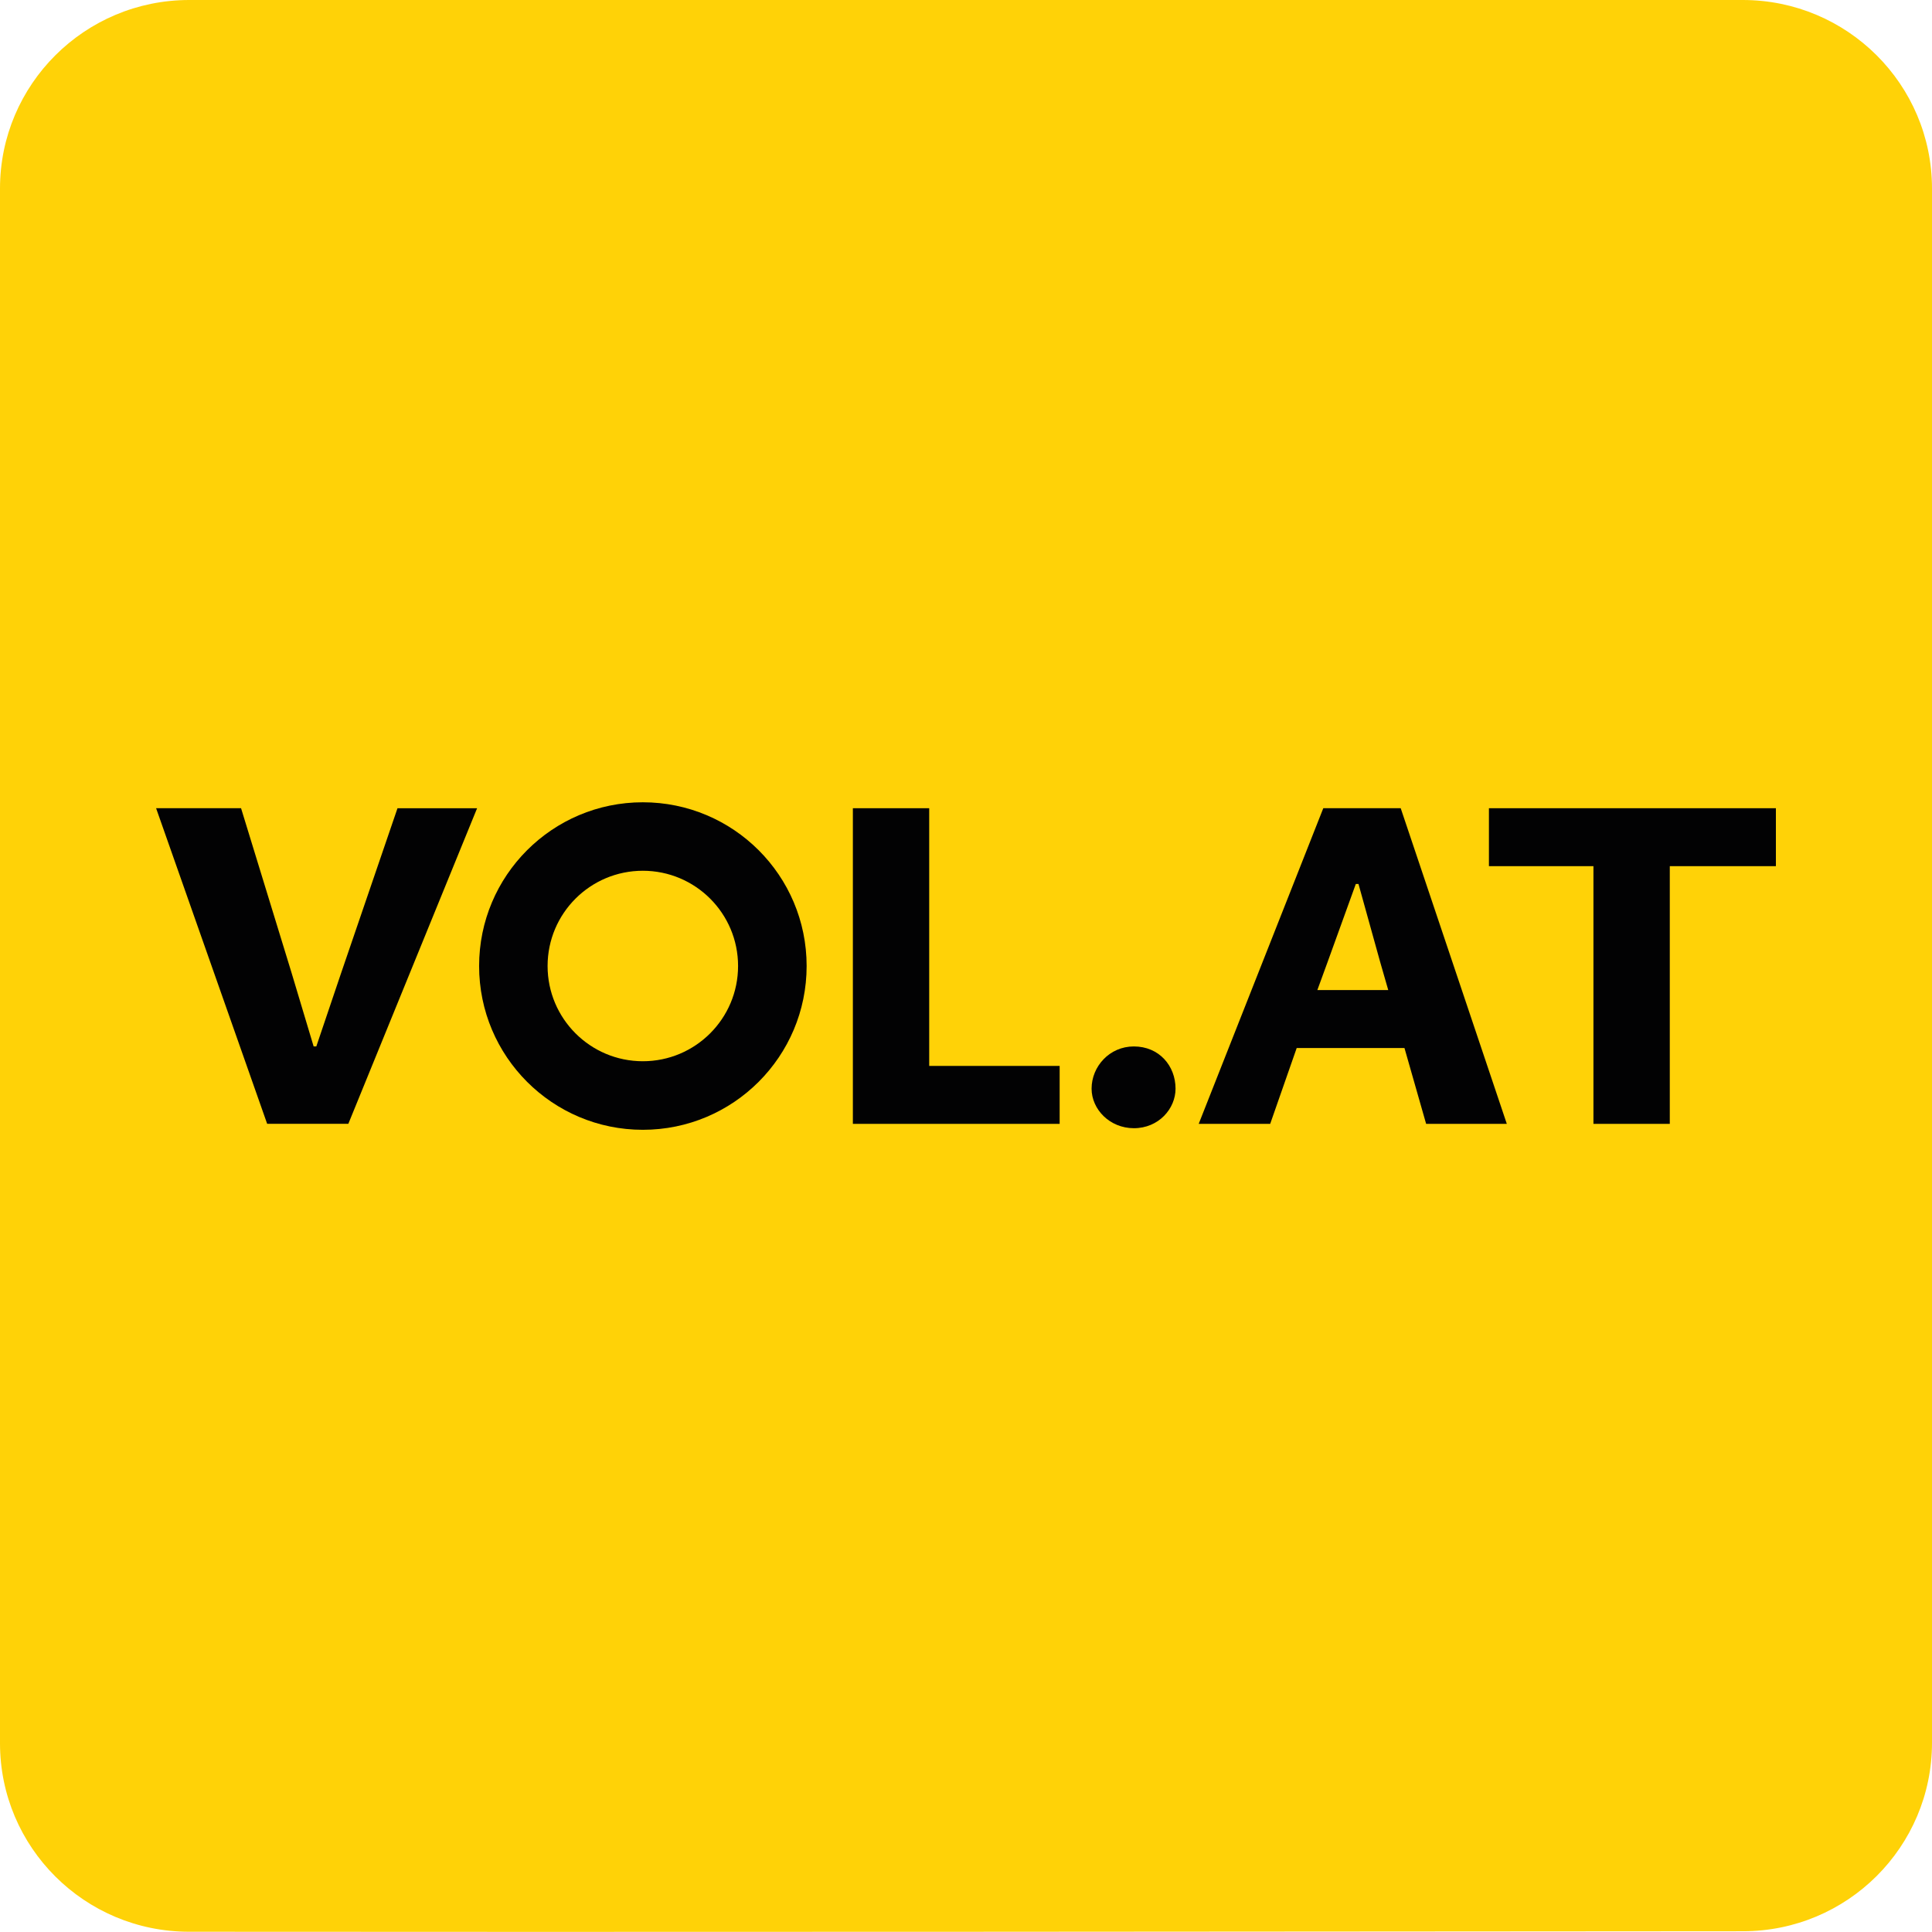
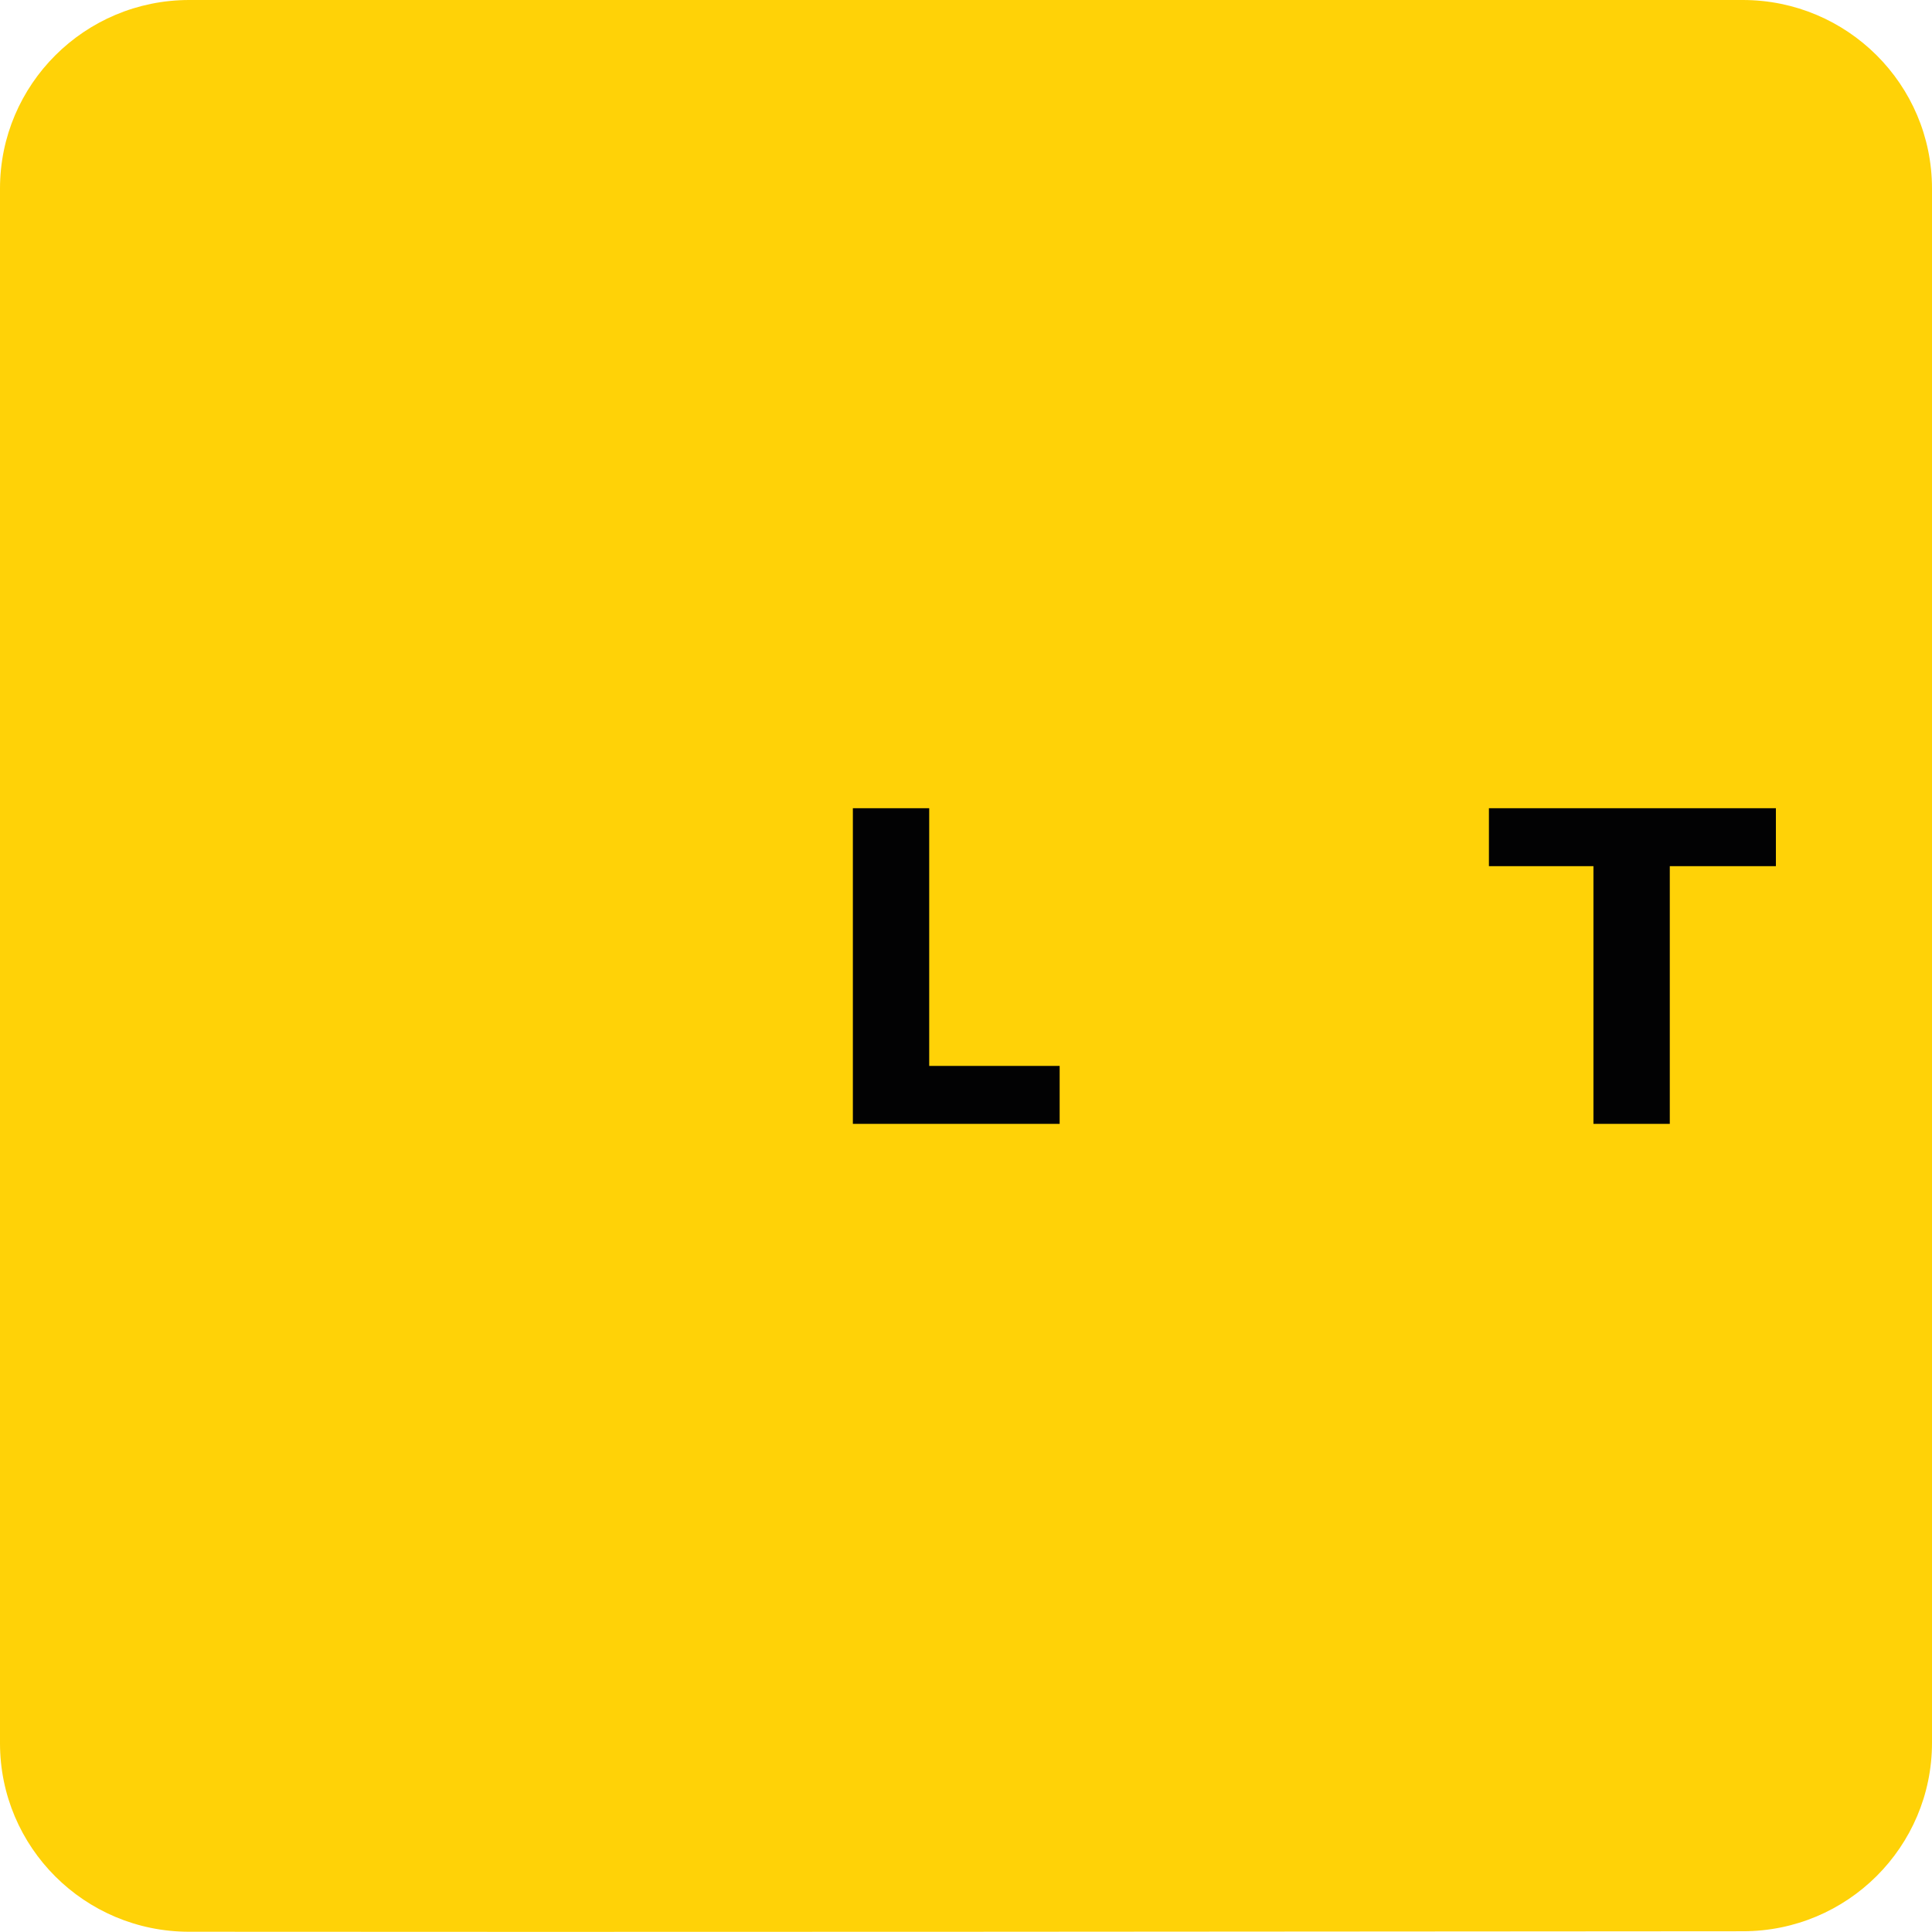
<svg xmlns="http://www.w3.org/2000/svg" enable-background="new 0 0 231.06 231.06" version="1.1" viewBox="0 0 231.06 231.06" xml:space="preserve">
  <style type="text/css">
	.st0{fill:#FFD207;}
	.st1{fill:#020203;}
</style>
  <path class="st0" d="M231.06,208.43V22.55C231.06,10.1,220.93,0,208.43,0H22.63C10.13,0,0,10.1,0,22.55v185.93  c0,12.45,10.11,22.54,22.6,22.55c44.41,0.05,141.69-0.02,185.85-0.06C220.94,230.97,231.06,220.88,231.06,208.43z" />
-   <path class="st1" d="M41.66,134.4h-9.71L18.67,96.66h10.16l6.02,19.62l2.66,8.87h0.32l2.91-8.61l6.8-19.88h9.52L41.66,134.4z" />
  <path class="st1" d="M102,96.66h9.13v30.82h15.6v6.93H102V96.66z" />
-   <path class="st1" d="m130.55 130.2c0-2.65 2.14-5.05 5.05-5.05 3.04 0 4.99 2.33 4.99 5.05 0 2.39-2.01 4.73-4.99 4.73-2.91-0.01-5.05-2.28-5.05-4.73z" />
-   <path class="st1" d="m158.26 96.66h9.26l12.69 37.75h-9.65l-2.59-9.07h-12.89l-3.17 9.07h-8.55l14.9-37.75zm-0.71 21.75h8.48l-0.97-3.37-2.59-9.32h-0.32l-3.37 9.32-1.23 3.37z" />
  <path class="st1" d="M178.08,96.66h34.31v6.93H199.7v30.82h-9.13v-30.82h-12.5V96.66z" />
-   <path class="st1" d="m76.88 95.95c-10.82 0-19.58 8.77-19.58 19.58 0 10.82 8.77 19.59 19.58 19.59 10.82 0 19.59-8.77 19.59-19.59s-8.77-19.58-19.59-19.58zm0 30.97c-6.29 0-11.39-5.1-11.39-11.39s5.1-11.39 11.39-11.39 11.39 5.1 11.39 11.39-5.1 11.39-11.39 11.39z" />
</svg>